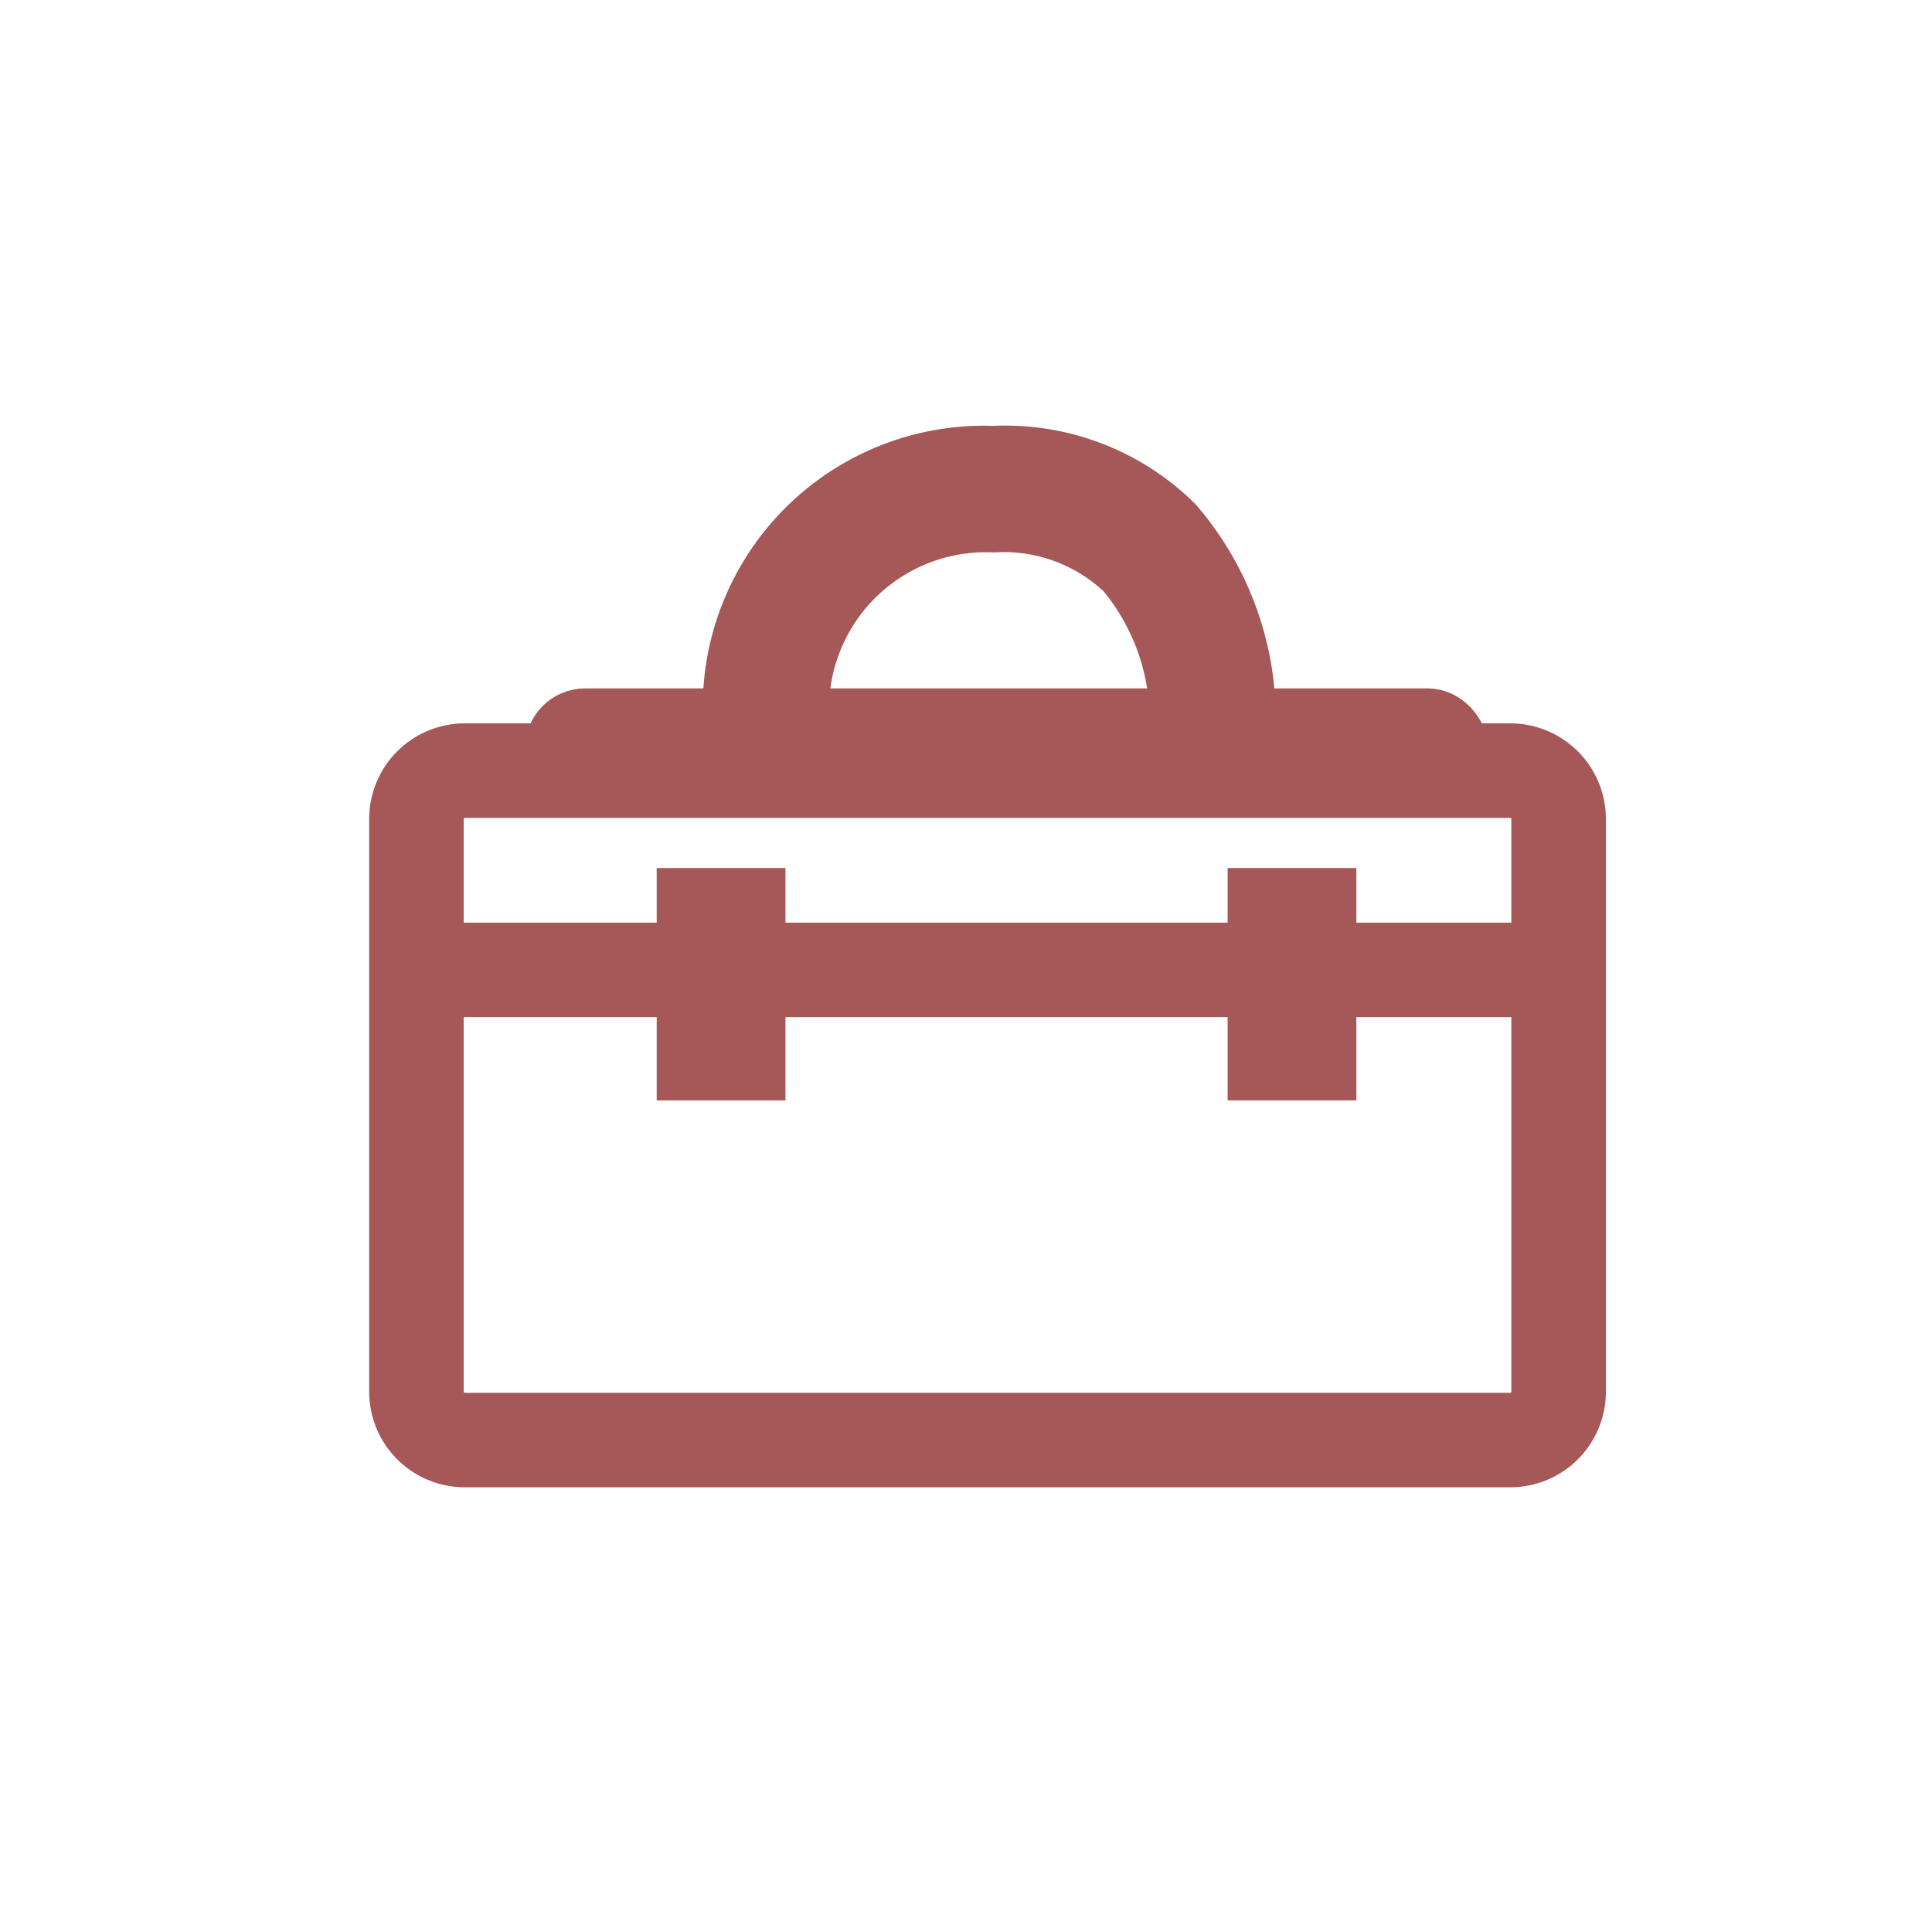
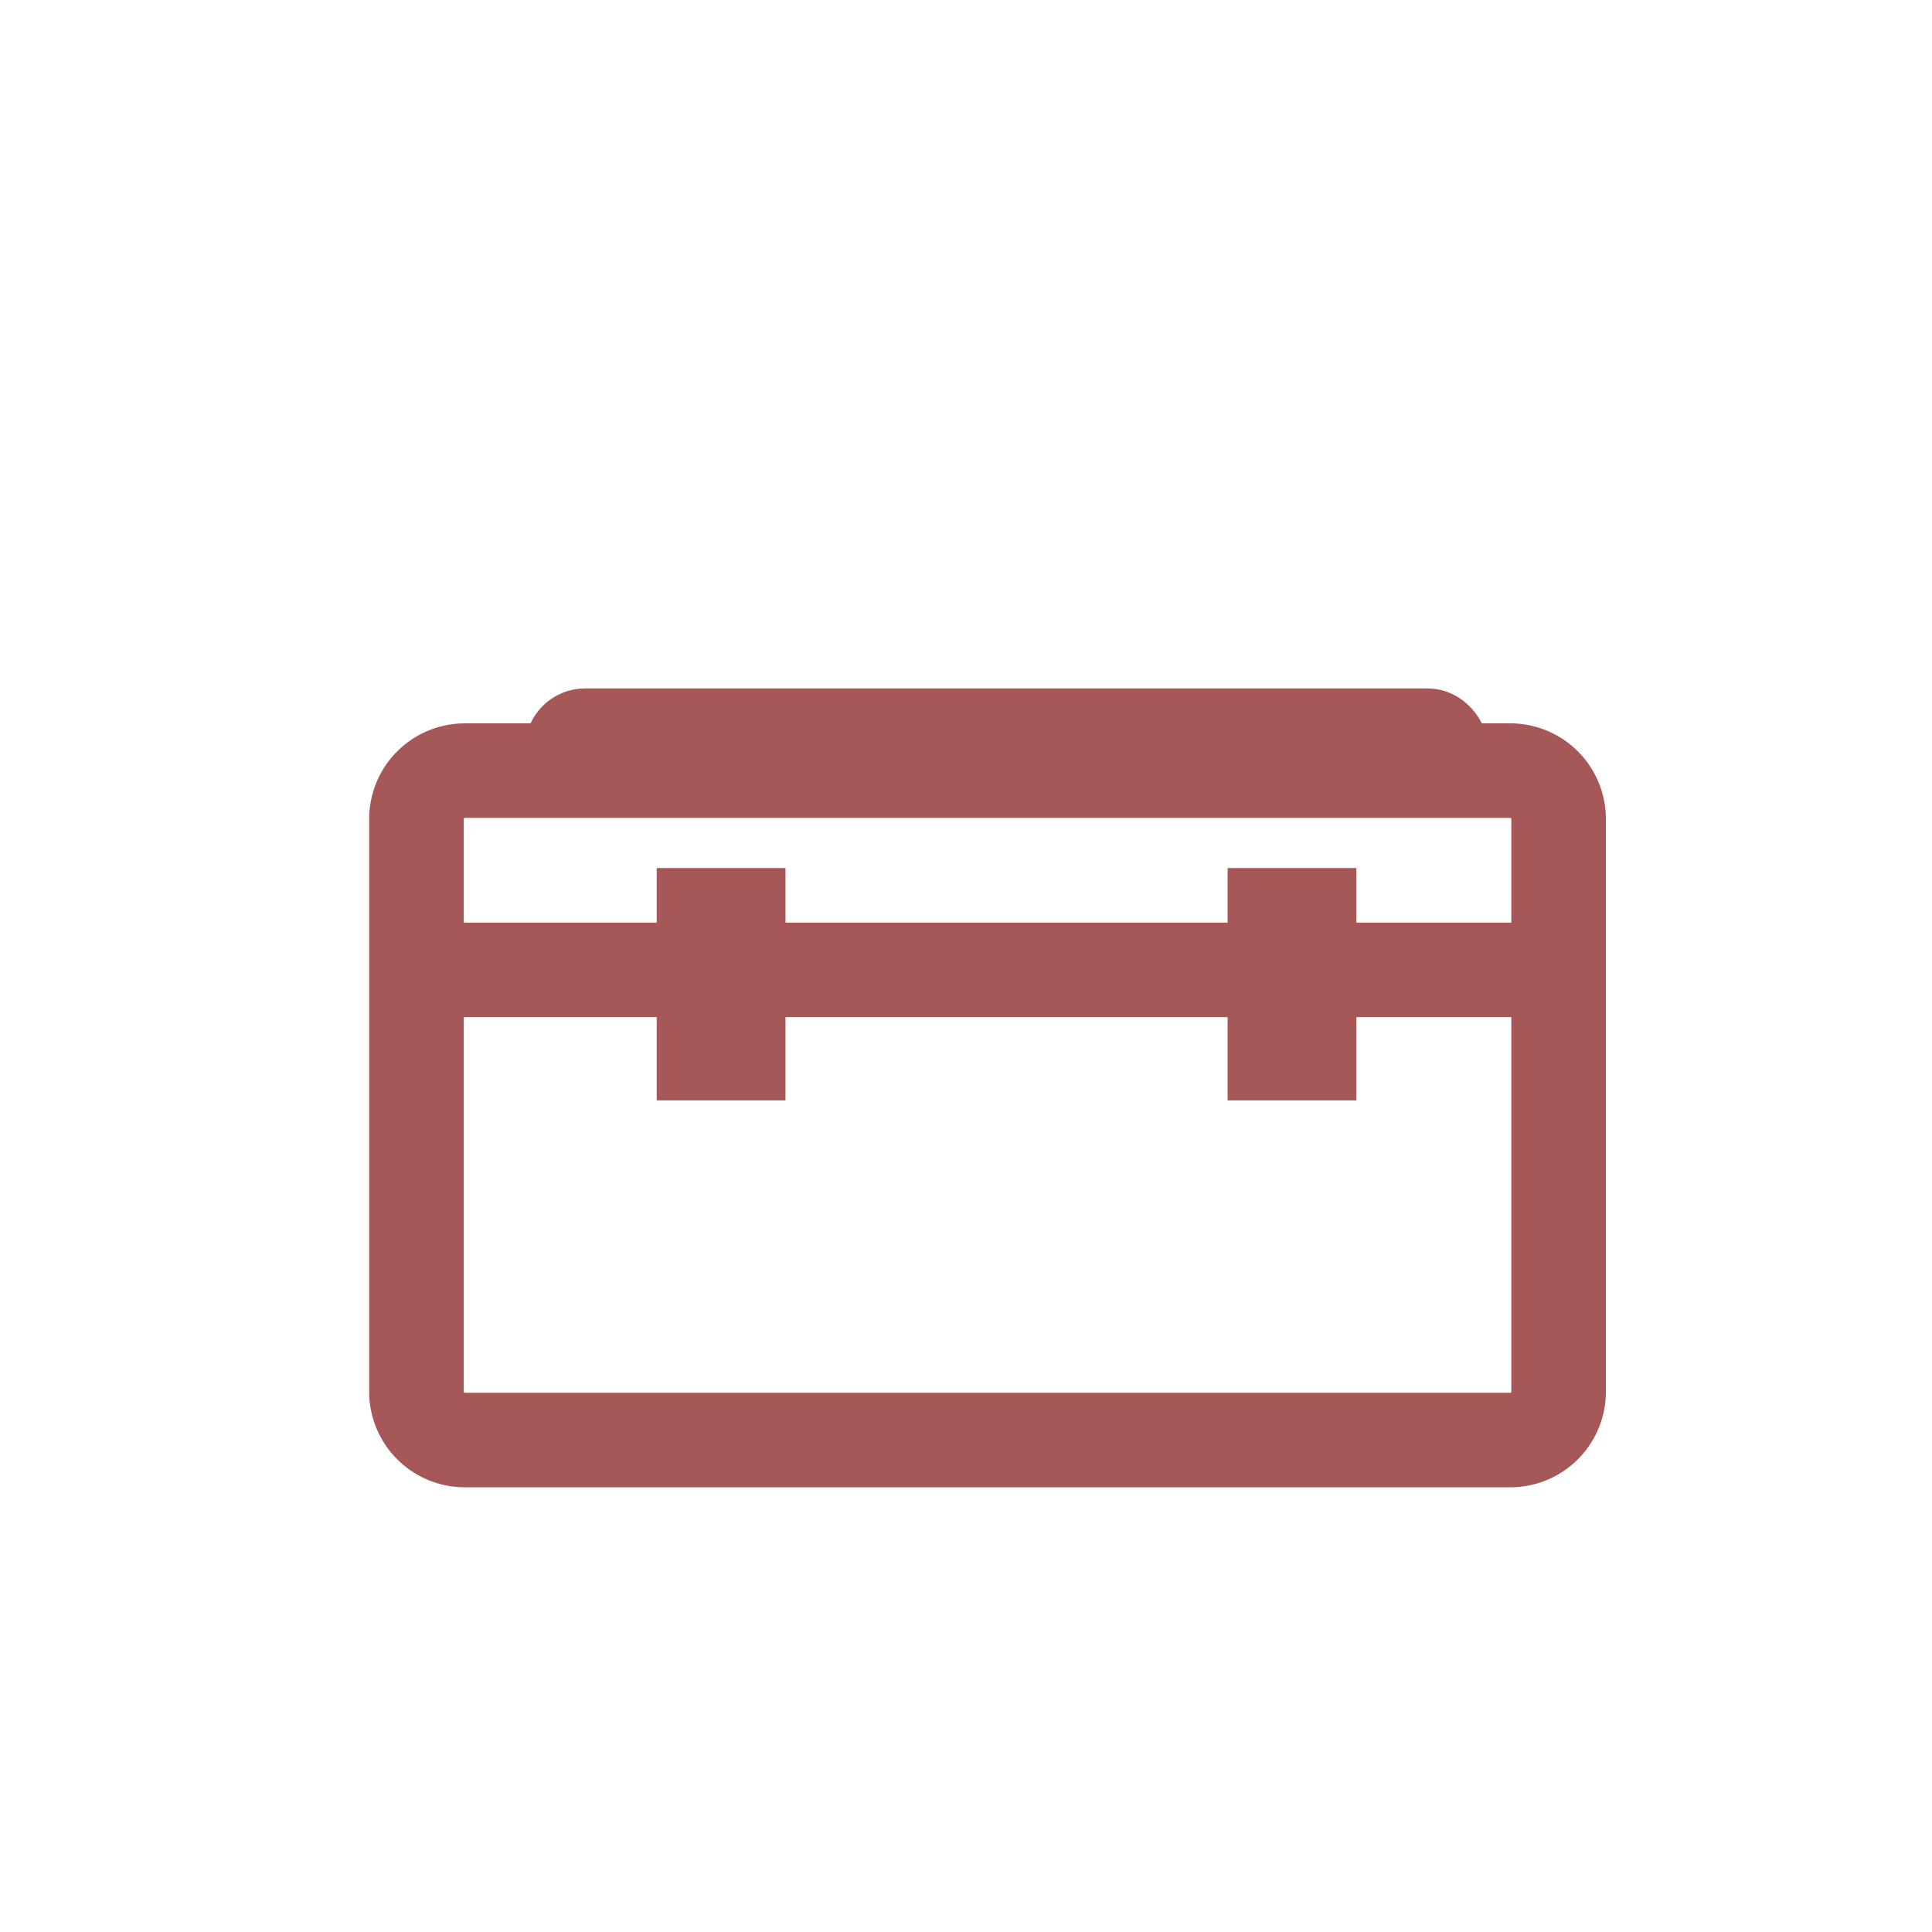
<svg xmlns="http://www.w3.org/2000/svg" width="34" height="34" viewBox="0 0 34 34">
  <g id="Group_24307" data-name="Group 24307" transform="translate(11714 -3494)">
    <g id="Group_24228" data-name="Group 24228" transform="translate(82 -766.43)">
      <path id="Path_2049" data-name="Path 2049" d="M431.207,1574.107h-18.4a1.183,1.183,0,0,1-1.182-1.182v-10.081a1.183,1.183,0,0,1,1.182-1.181h18.4a1.183,1.183,0,0,1,1.182,1.181v10.081A1.183,1.183,0,0,1,431.207,1574.107Zm-18.4-11.781a.519.519,0,0,0-.518.518v10.081a.519.519,0,0,0,.518.519h18.4a.519.519,0,0,0,.518-.519v-10.081a.519.519,0,0,0-.518-.518Z" transform="translate(-12200.628 2711.997)" fill="#a65757" stroke="#a65757" stroke-width="1" />
      <rect id="Rectangle_601" data-name="Rectangle 601" width="20.097" height="0.663" transform="translate(-11788.668 4277.167)" fill="#a65757" stroke="#a65757" stroke-width="1" />
      <rect id="Rectangle_602" data-name="Rectangle 602" width="1.266" height="3.089" transform="translate(-11773.896 4276.206)" fill="#a65757" stroke="#a65757" stroke-width="1" />
      <rect id="Rectangle_603" data-name="Rectangle 603" width="1.266" height="3.089" transform="translate(-11783.943 4276.206)" fill="#a65757" stroke="#a65757" stroke-width="1" />
      <rect id="Rectangle_604" data-name="Rectangle 604" width="15.947" height="1.113" rx="0.557" transform="translate(-11786.26 4273.045)" fill="#a65757" stroke="#a65757" stroke-width="1" />
-       <path id="Path_2050" data-name="Path 2050" d="M432.667,1555.75l-1.22-.043a4.083,4.083,0,0,0-.946-2.64,3.08,3.08,0,0,0-2.3-.841,3.261,3.261,0,0,0-3.394,3.4l-1.221,0A4.45,4.45,0,0,1,428.2,1551a4.243,4.243,0,0,1,3.189,1.22A5.273,5.273,0,0,1,432.667,1555.75Z" transform="translate(-12206.715 2717.425)" fill="#a65757" stroke="#a65757" stroke-width="1" />
    </g>
    <rect id="Rectangle_16565" data-name="Rectangle 16565" width="34" height="34" transform="translate(-11714 3494)" fill="#fff" opacity="0" />
  </g>
</svg>